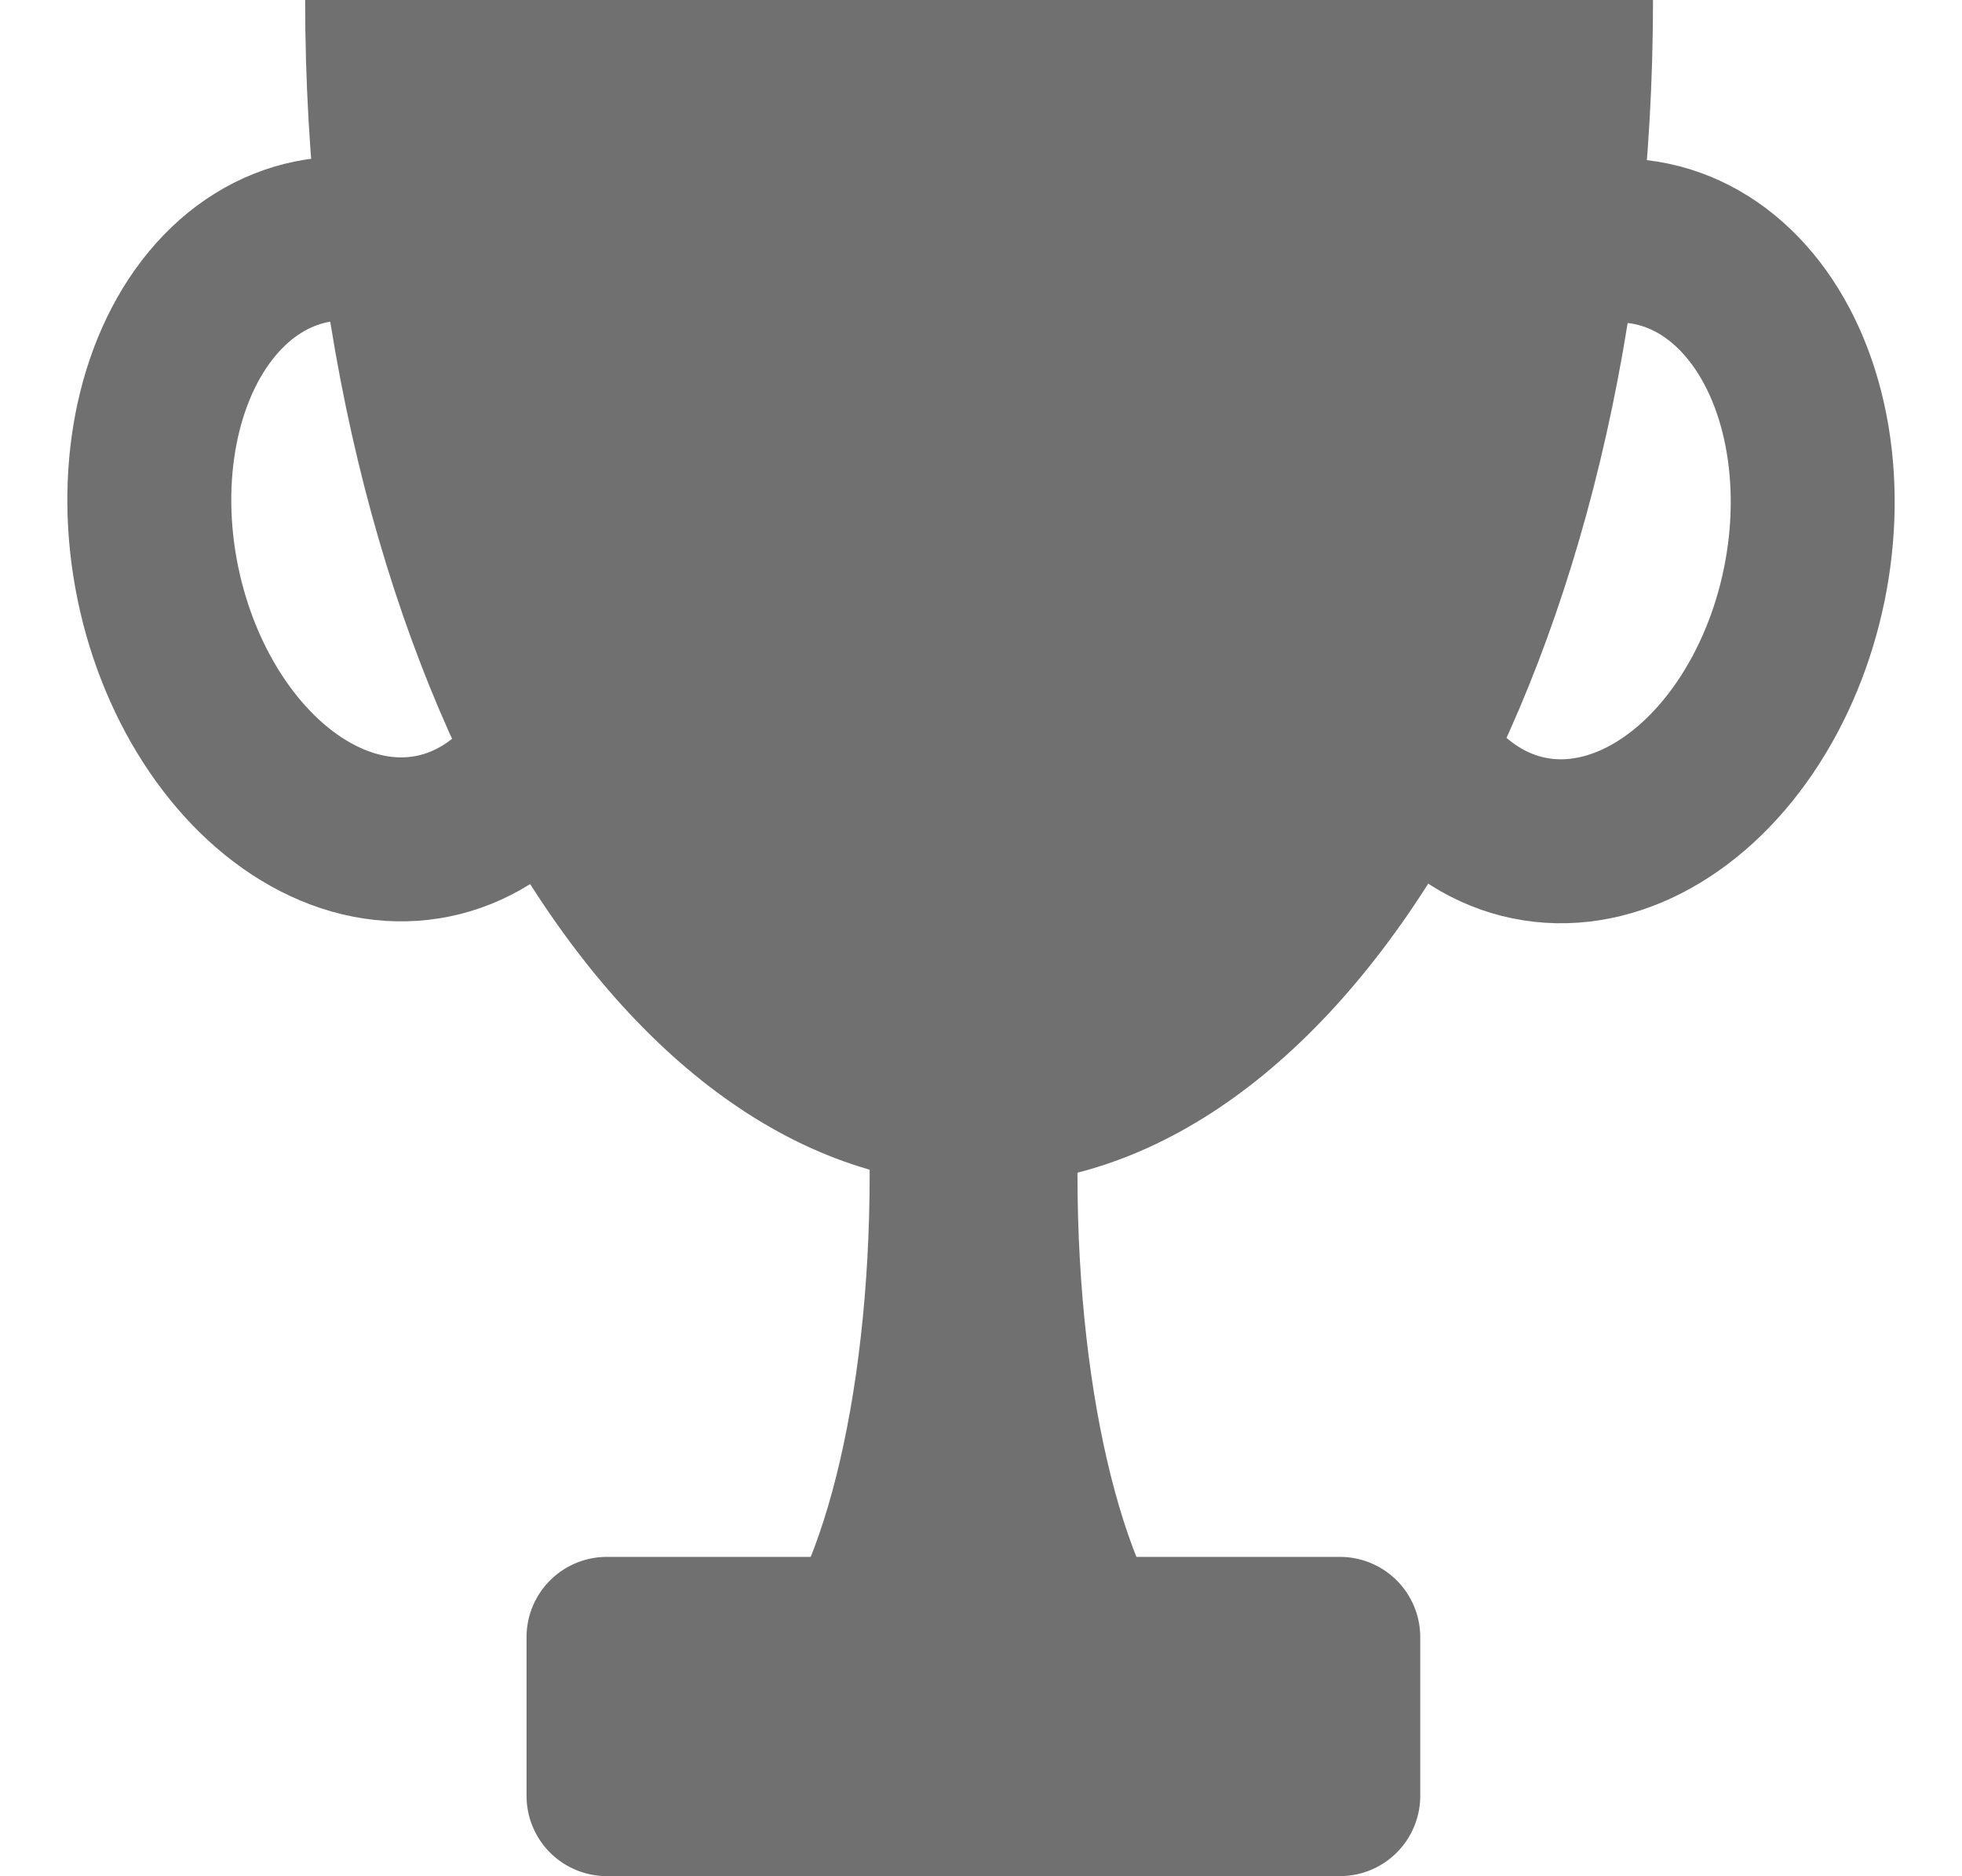
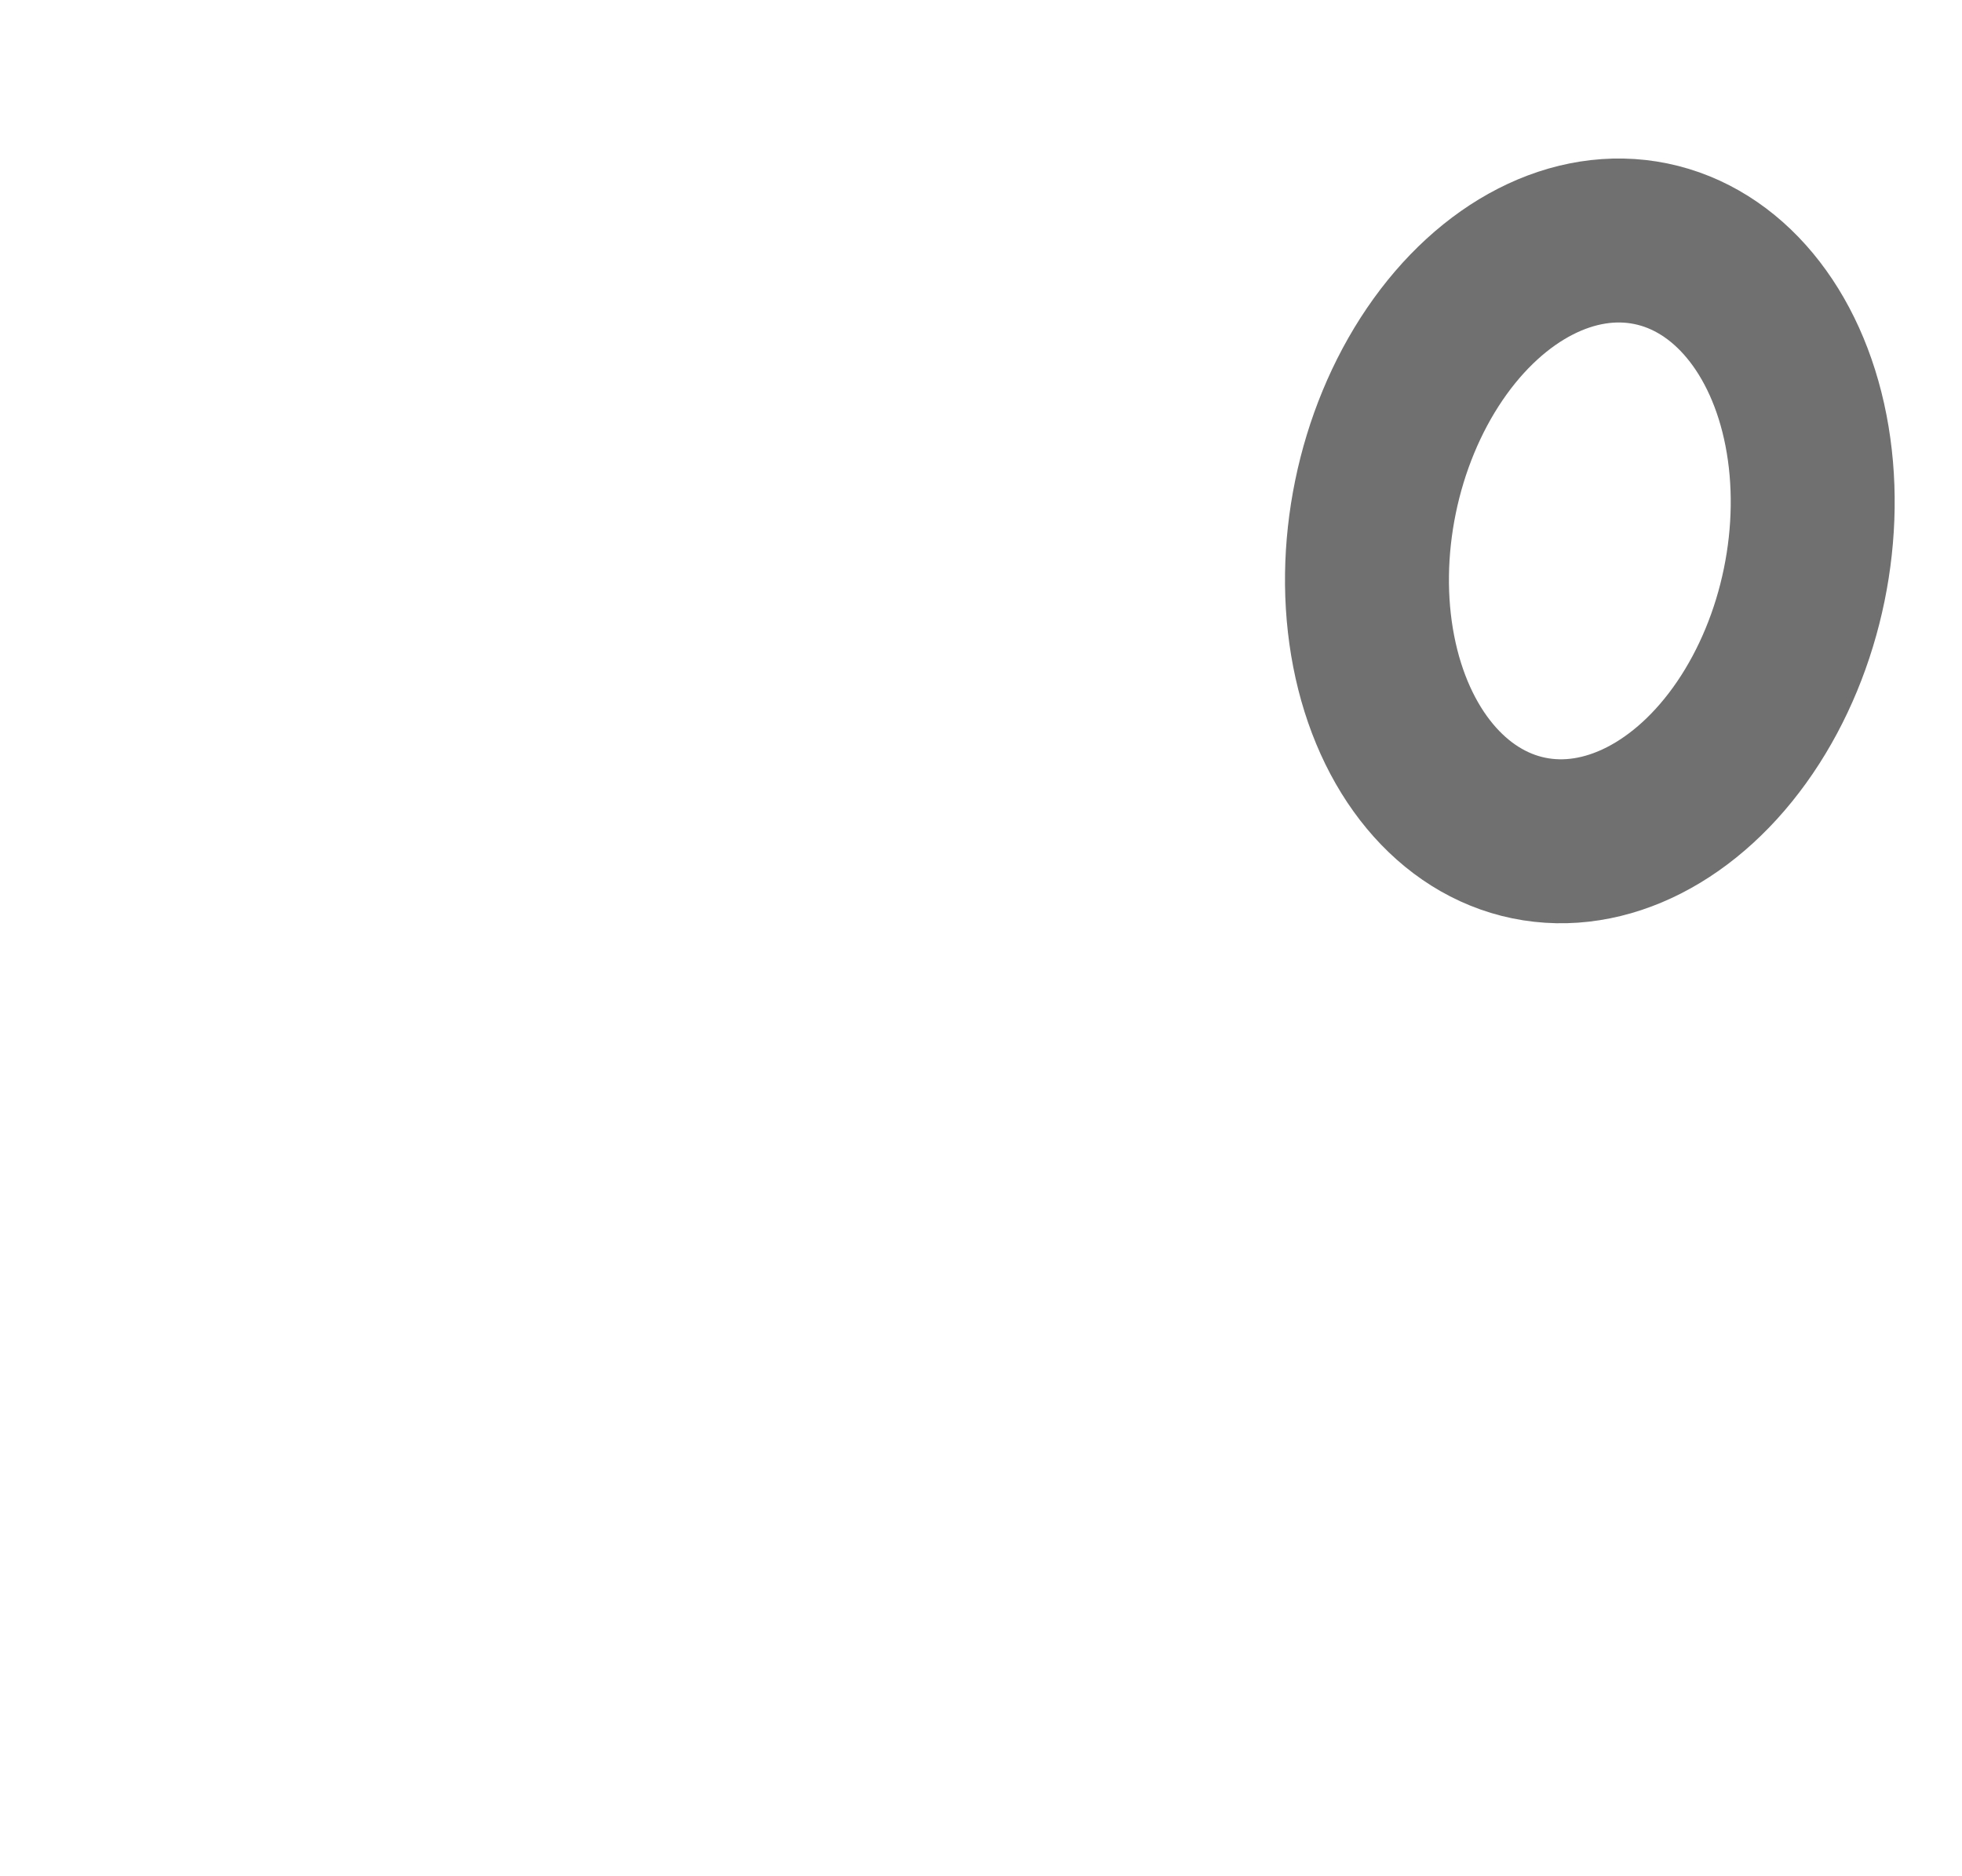
<svg xmlns="http://www.w3.org/2000/svg" width="95.74" height="91.533" viewBox="0 0 95.74 91.533">
  <g transform="translate(-0.7 -4.12)">
    <ellipse cx="14.8" cy="10.678" rx="14.8" ry="10.678" transform="translate(64.841 42.857) rotate(-78.387)" fill="none" stroke="#707070" stroke-miterlimit="10" stroke-width="8" />
-     <ellipse cx="10.678" cy="14.8" rx="10.678" ry="14.8" transform="translate(5.423 18.069) rotate(-11.613)" fill="none" stroke="#707070" stroke-miterlimit="10" stroke-width="8" />
-     <path d="M31.51,68.851c4.265.016,8.545.032,12.81.063-.142-.584-.269-1.185-.411-1.769C40.592,64.3,38.16,54.983,38.16,43.894c0-.426.016-.853.016-1.264-.648-2.748-1.279-5.513-1.927-8.261H31.51V68.851Z" transform="translate(15.118 17.53)" fill="#707070" />
-     <path d="M38.21,68.851c-4.265.016-8.545.032-12.81.063.142-.584.269-1.185.411-1.769,3.317-2.843,5.749-12.162,5.749-23.25,0-.426-.016-.853-.016-1.264.648-2.748,1.279-5.513,1.927-8.261H38.21V68.851Z" transform="translate(11.577 17.53)" fill="#707070" />
-     <path d="M58.393,67.784H22.617A3.917,3.917,0,0,1,18.7,63.867v-7.74a3.917,3.917,0,0,1,3.917-3.917H58.393a3.917,3.917,0,0,1,3.917,3.917v7.74A3.917,3.917,0,0,1,58.393,67.784Z" transform="translate(7.694 27.869)" fill="#707070" />
-     <path d="M44.746,61.946c18.164,0,32.886-25.888,32.886-57.826H11.86C11.86,36.058,26.581,61.946,44.746,61.946Z" transform="translate(3.73 0)" fill="#707070" />
  </g>
</svg>